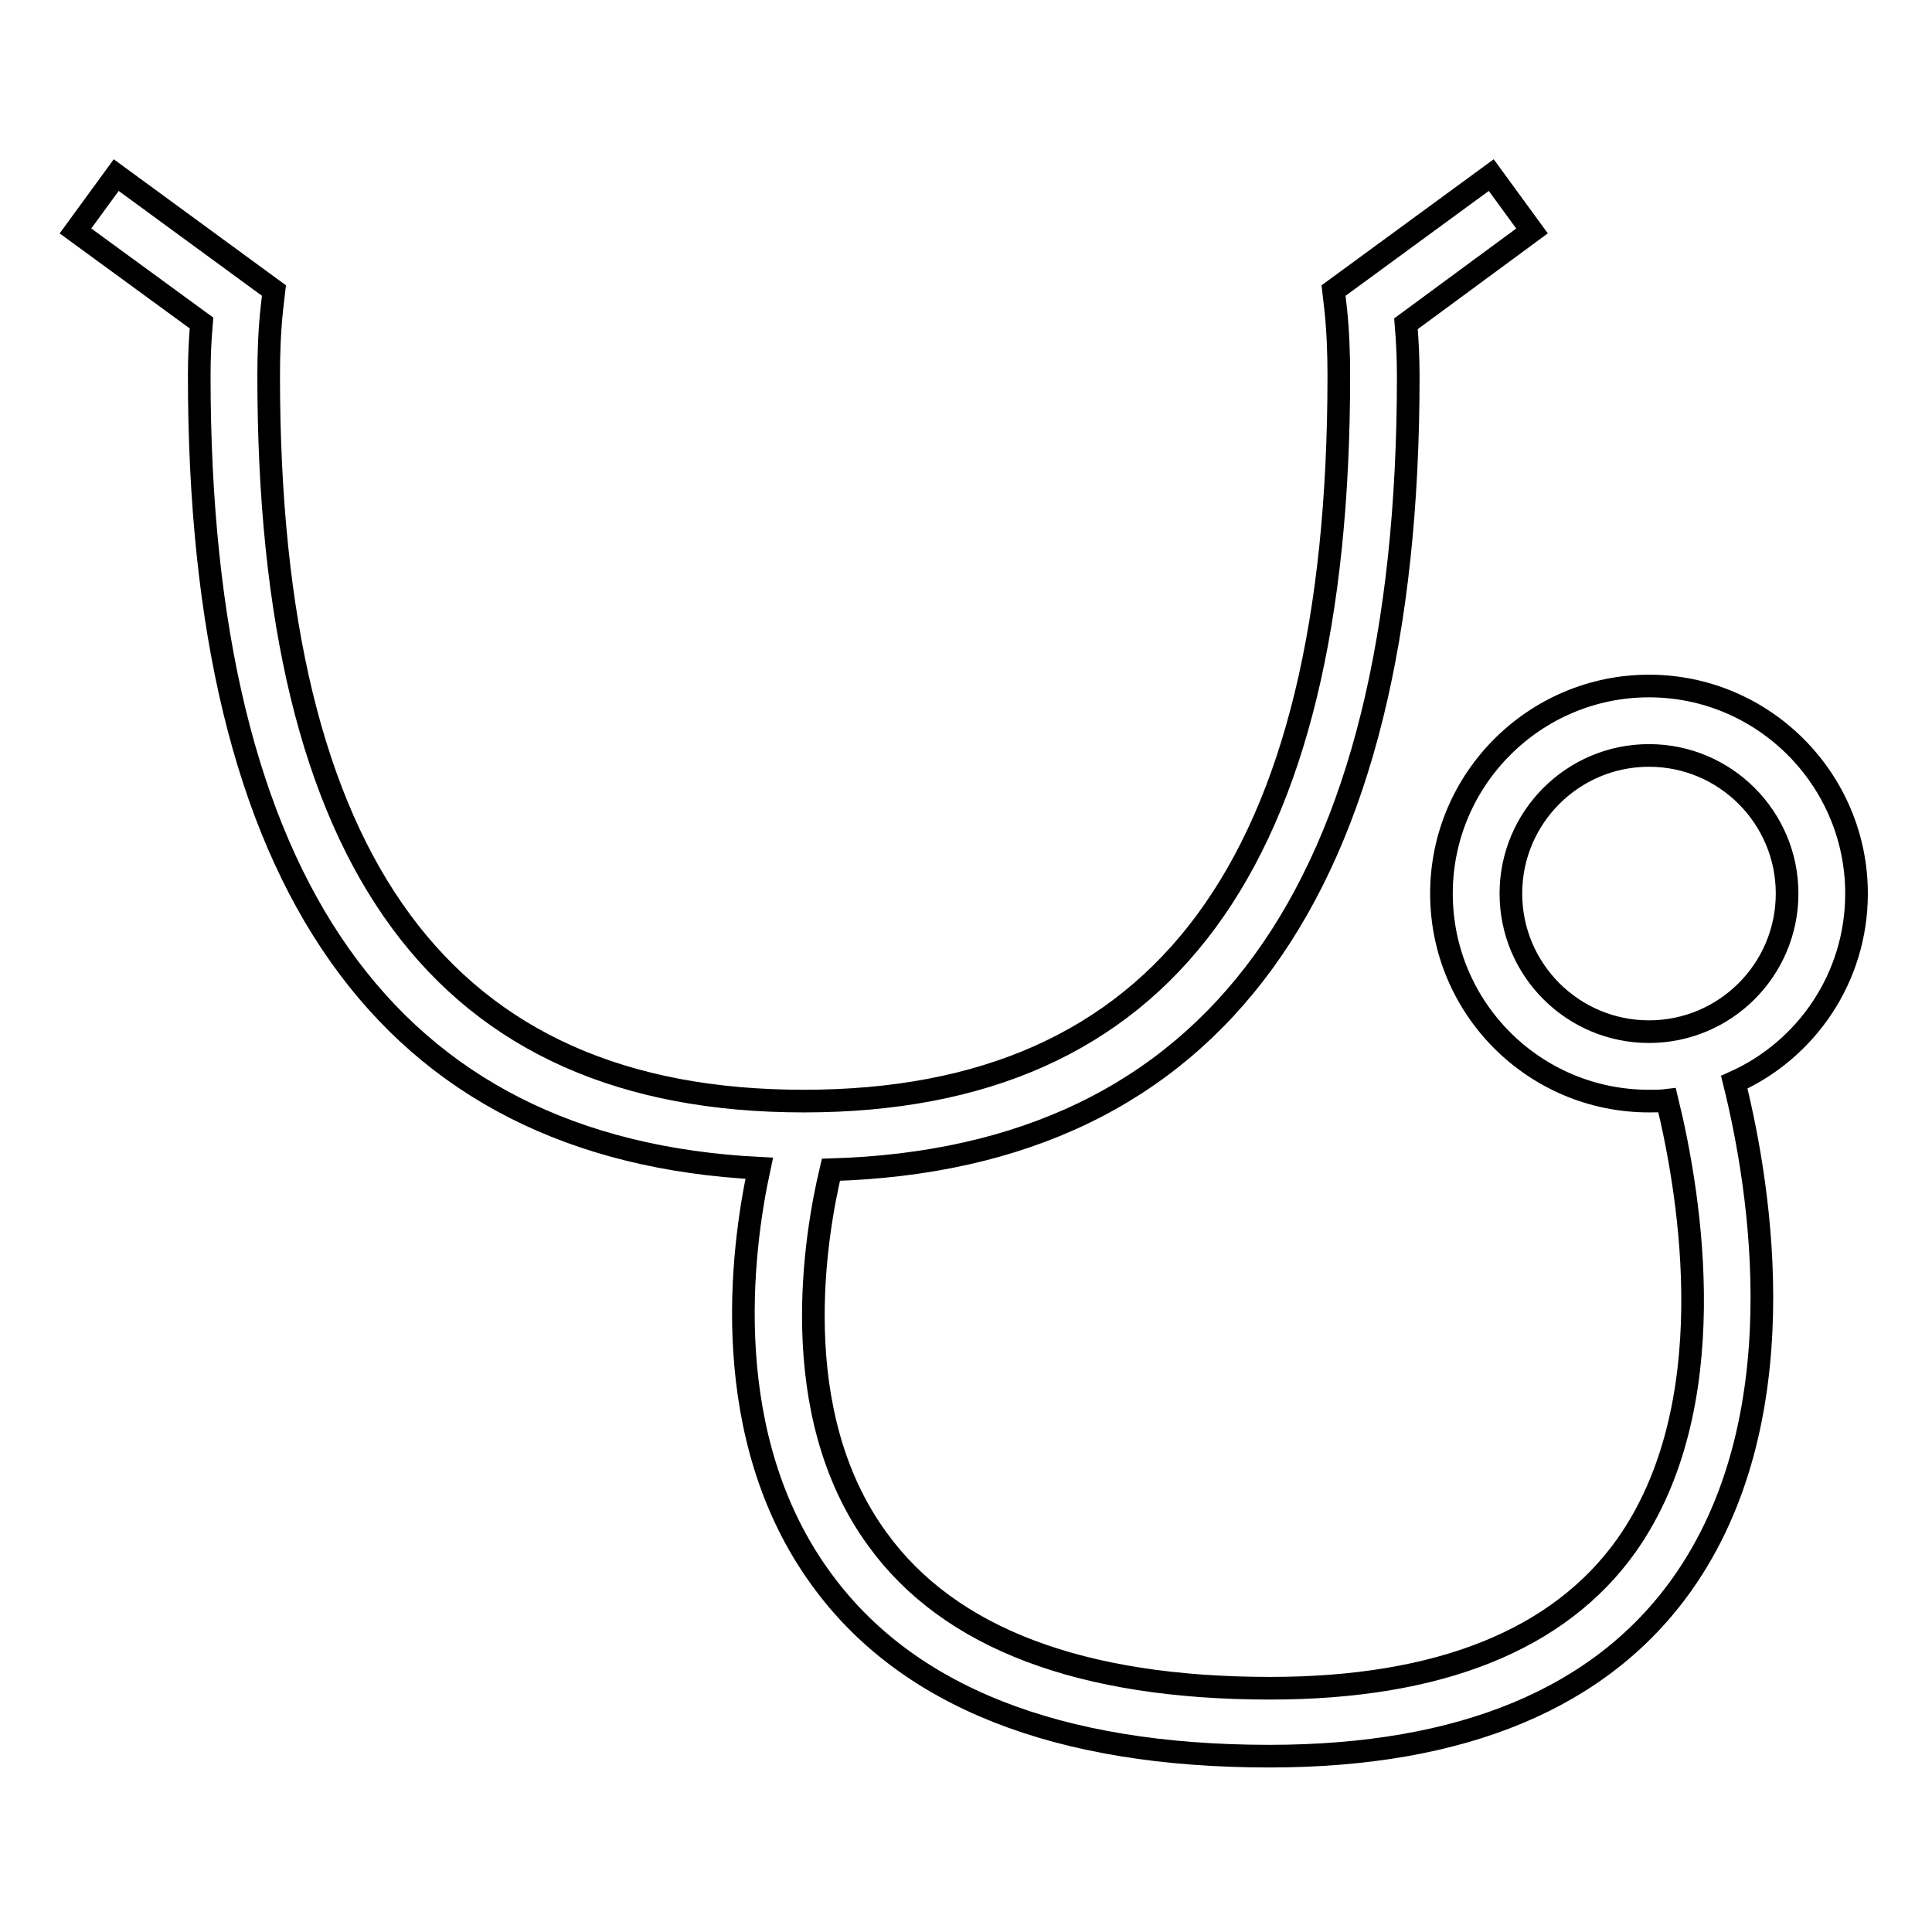
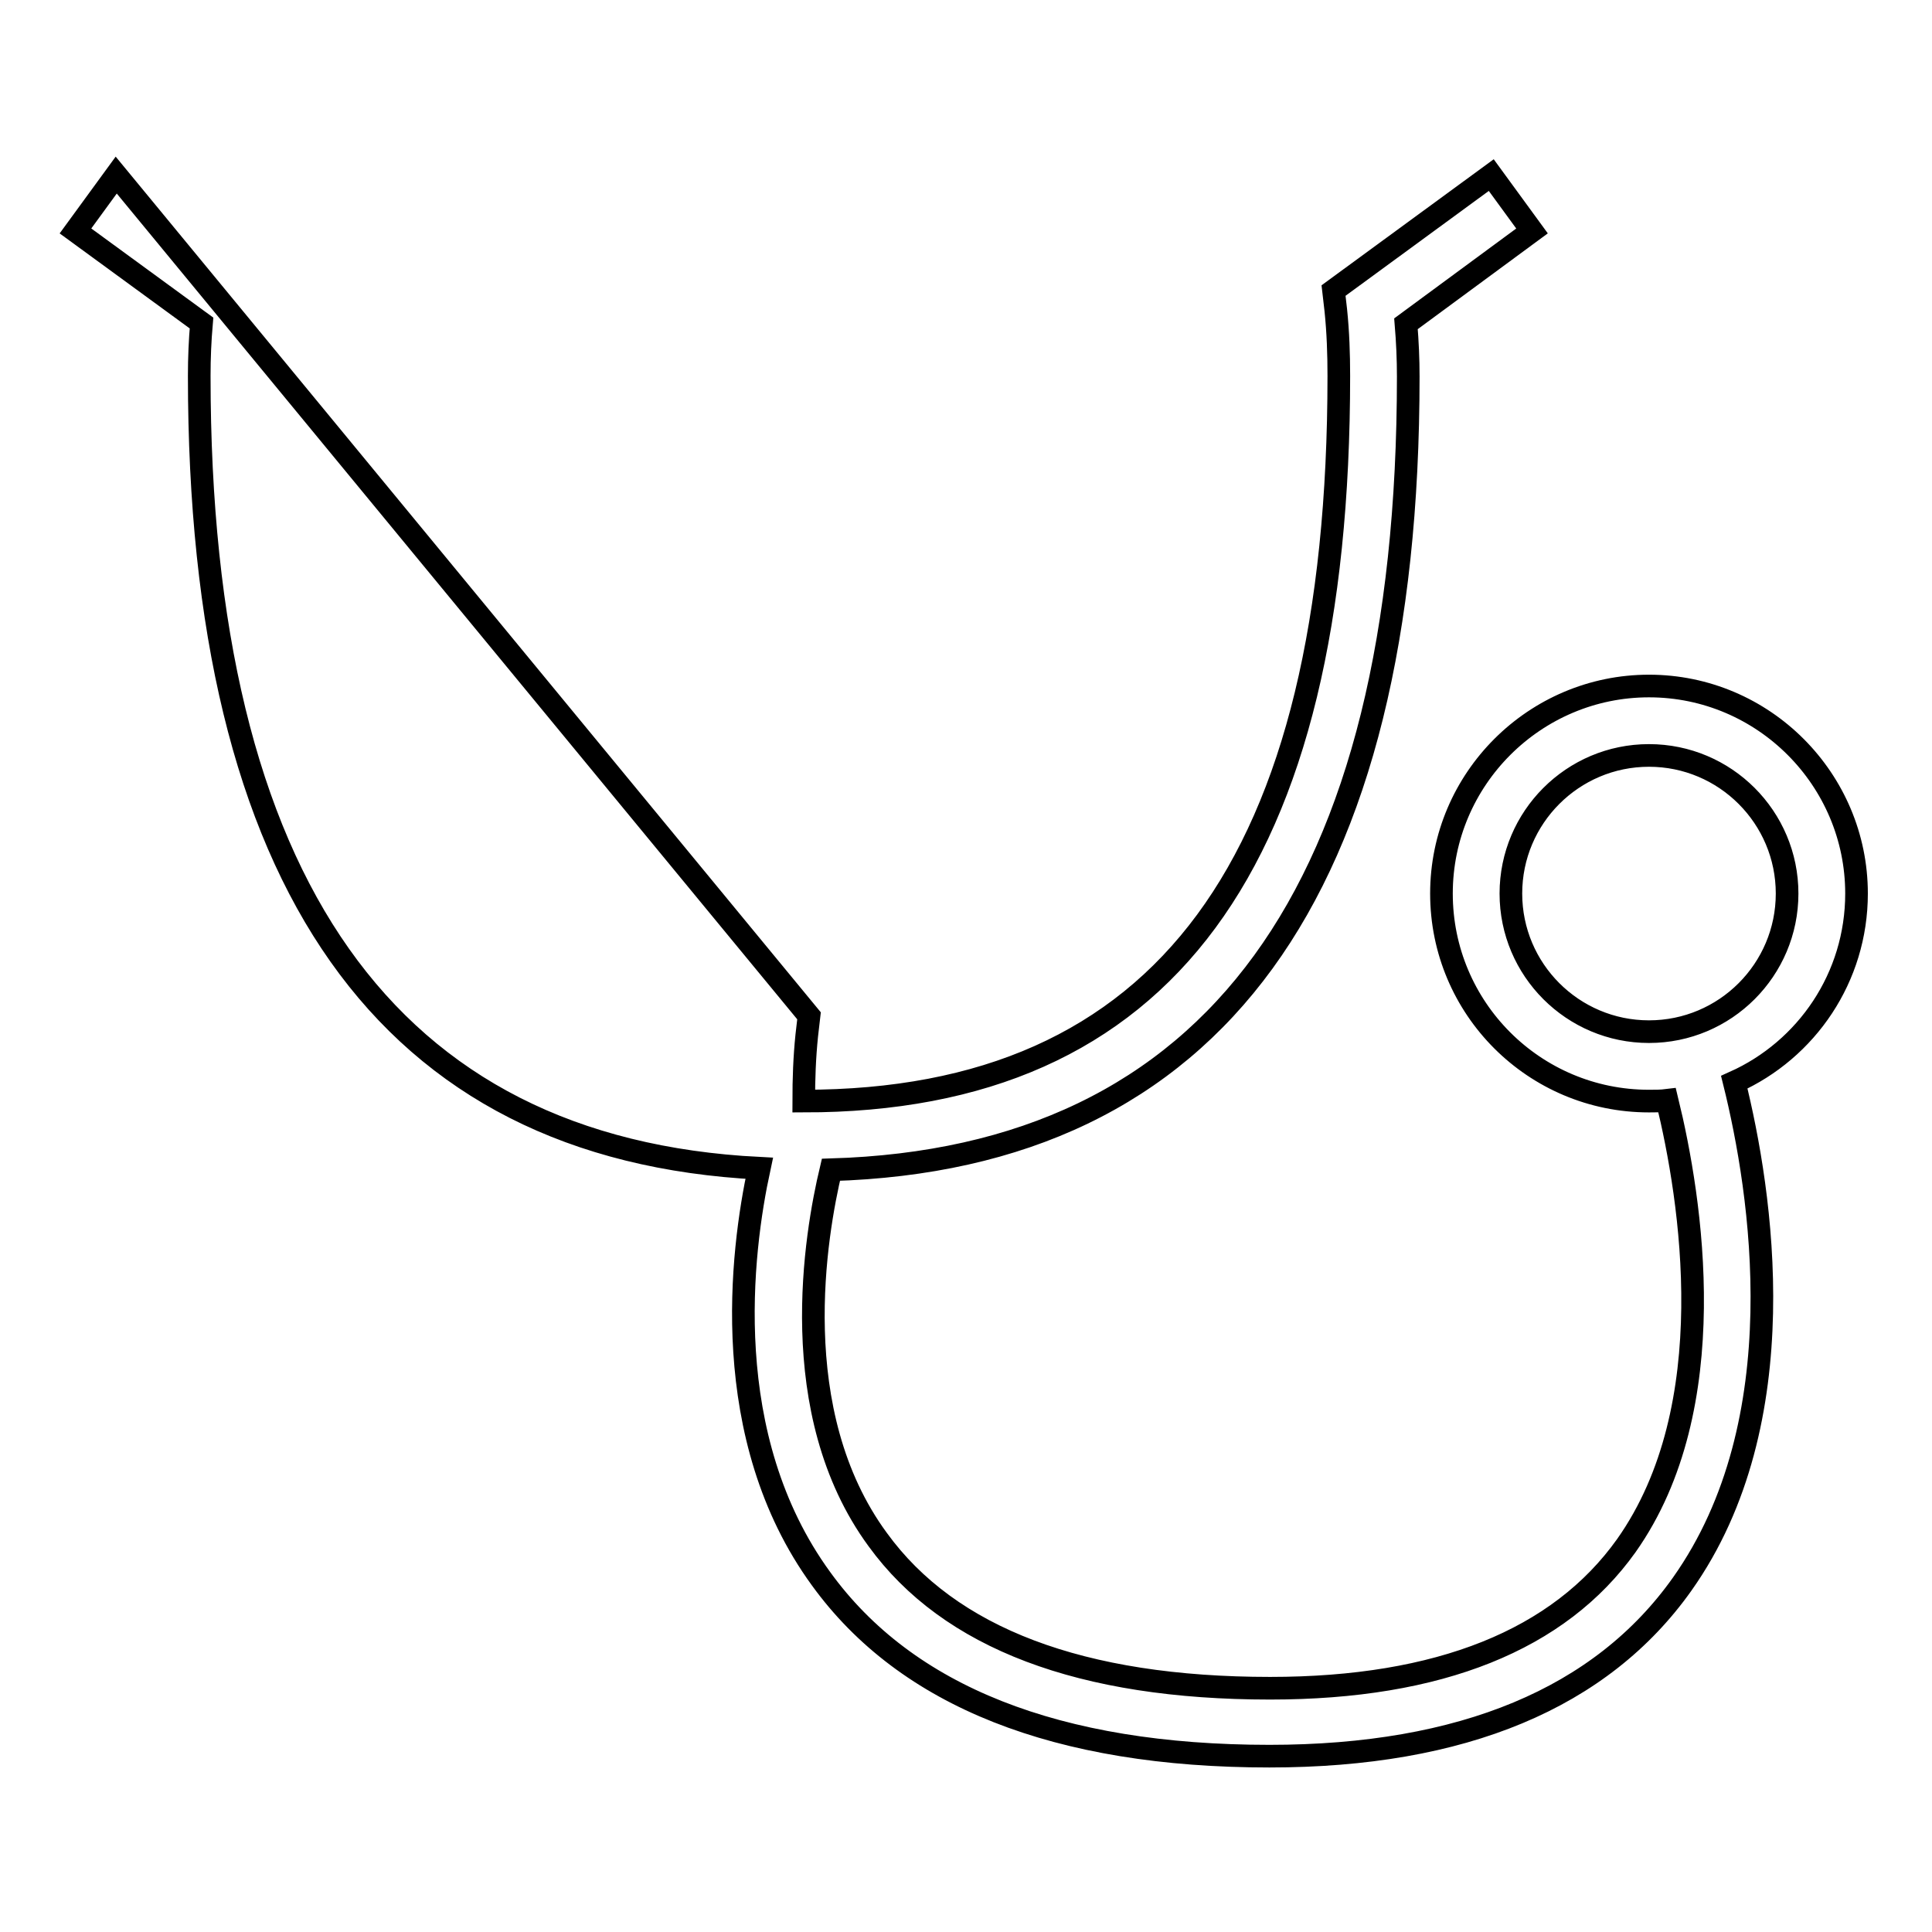
<svg xmlns="http://www.w3.org/2000/svg" version="1.1" x="0px" y="0px" viewBox="0 0 256 256" enable-background="new 0 0 256 256" xml:space="preserve">
  <g>
    <g>
-       <path stroke-width="3" fill-opacity="0" stroke="#000000" d="M246,118.4c0-15.1-12.3-27.5-27.5-27.5c-15.1,0-27.5,12.3-27.5,27.5s12.3,27.5,27.5,27.5c0.8,0,1.6,0,2.4-0.1c3.2,13.1,7.6,40.6-5.4,59c-8.9,12.5-24.8,18.9-47.2,18.9c-25,0-42.5-6.6-52-19.7c-12.4-16.9-8.2-40.6-6.2-49c50.8-1.5,76.5-36.9,76.5-105.1c0-2.3-0.1-4.6-0.3-7L203,30.6l-5.4-7.4l-20.9,15.3l0.3,2.6c0.3,2.9,0.4,5.8,0.4,8.7c0,64.6-23.2,96.1-70.9,96.1c-47.7,0-70.9-31.4-70.9-96.1c0-2.9,0.1-5.8,0.4-8.7l0.3-2.6L15.4,23.2L10,30.6l16.7,12.2c-0.2,2.3-0.3,4.6-0.3,7c0,67.2,24.9,102.5,74.2,105c-2.4,11.1-5.5,35.6,8.2,54.4c11.3,15.6,31.3,23.5,59.4,23.5c25.6,0,44-7.7,54.7-22.8c15.3-21.6,10.5-52,6.9-66.5C239.4,139.1,246,129.5,246,118.4z M218.5,136.7c-10.1,0-18.3-8.2-18.3-18.3s8.2-18.3,18.3-18.3s18.3,8.2,18.3,18.3C236.8,128.5,228.6,136.7,218.5,136.7z" />
+       <path stroke-width="3" fill-opacity="0" stroke="#000000" d="M246,118.4c0-15.1-12.3-27.5-27.5-27.5c-15.1,0-27.5,12.3-27.5,27.5s12.3,27.5,27.5,27.5c0.8,0,1.6,0,2.4-0.1c3.2,13.1,7.6,40.6-5.4,59c-8.9,12.5-24.8,18.9-47.2,18.9c-25,0-42.5-6.6-52-19.7c-12.4-16.9-8.2-40.6-6.2-49c50.8-1.5,76.5-36.9,76.5-105.1c0-2.3-0.1-4.6-0.3-7L203,30.6l-5.4-7.4l-20.9,15.3l0.3,2.6c0.3,2.9,0.4,5.8,0.4,8.7c0,64.6-23.2,96.1-70.9,96.1c0-2.9,0.1-5.8,0.4-8.7l0.3-2.6L15.4,23.2L10,30.6l16.7,12.2c-0.2,2.3-0.3,4.6-0.3,7c0,67.2,24.9,102.5,74.2,105c-2.4,11.1-5.5,35.6,8.2,54.4c11.3,15.6,31.3,23.5,59.4,23.5c25.6,0,44-7.7,54.7-22.8c15.3-21.6,10.5-52,6.9-66.5C239.4,139.1,246,129.5,246,118.4z M218.5,136.7c-10.1,0-18.3-8.2-18.3-18.3s8.2-18.3,18.3-18.3s18.3,8.2,18.3,18.3C236.8,128.5,228.6,136.7,218.5,136.7z" />
    </g>
  </g>
</svg>